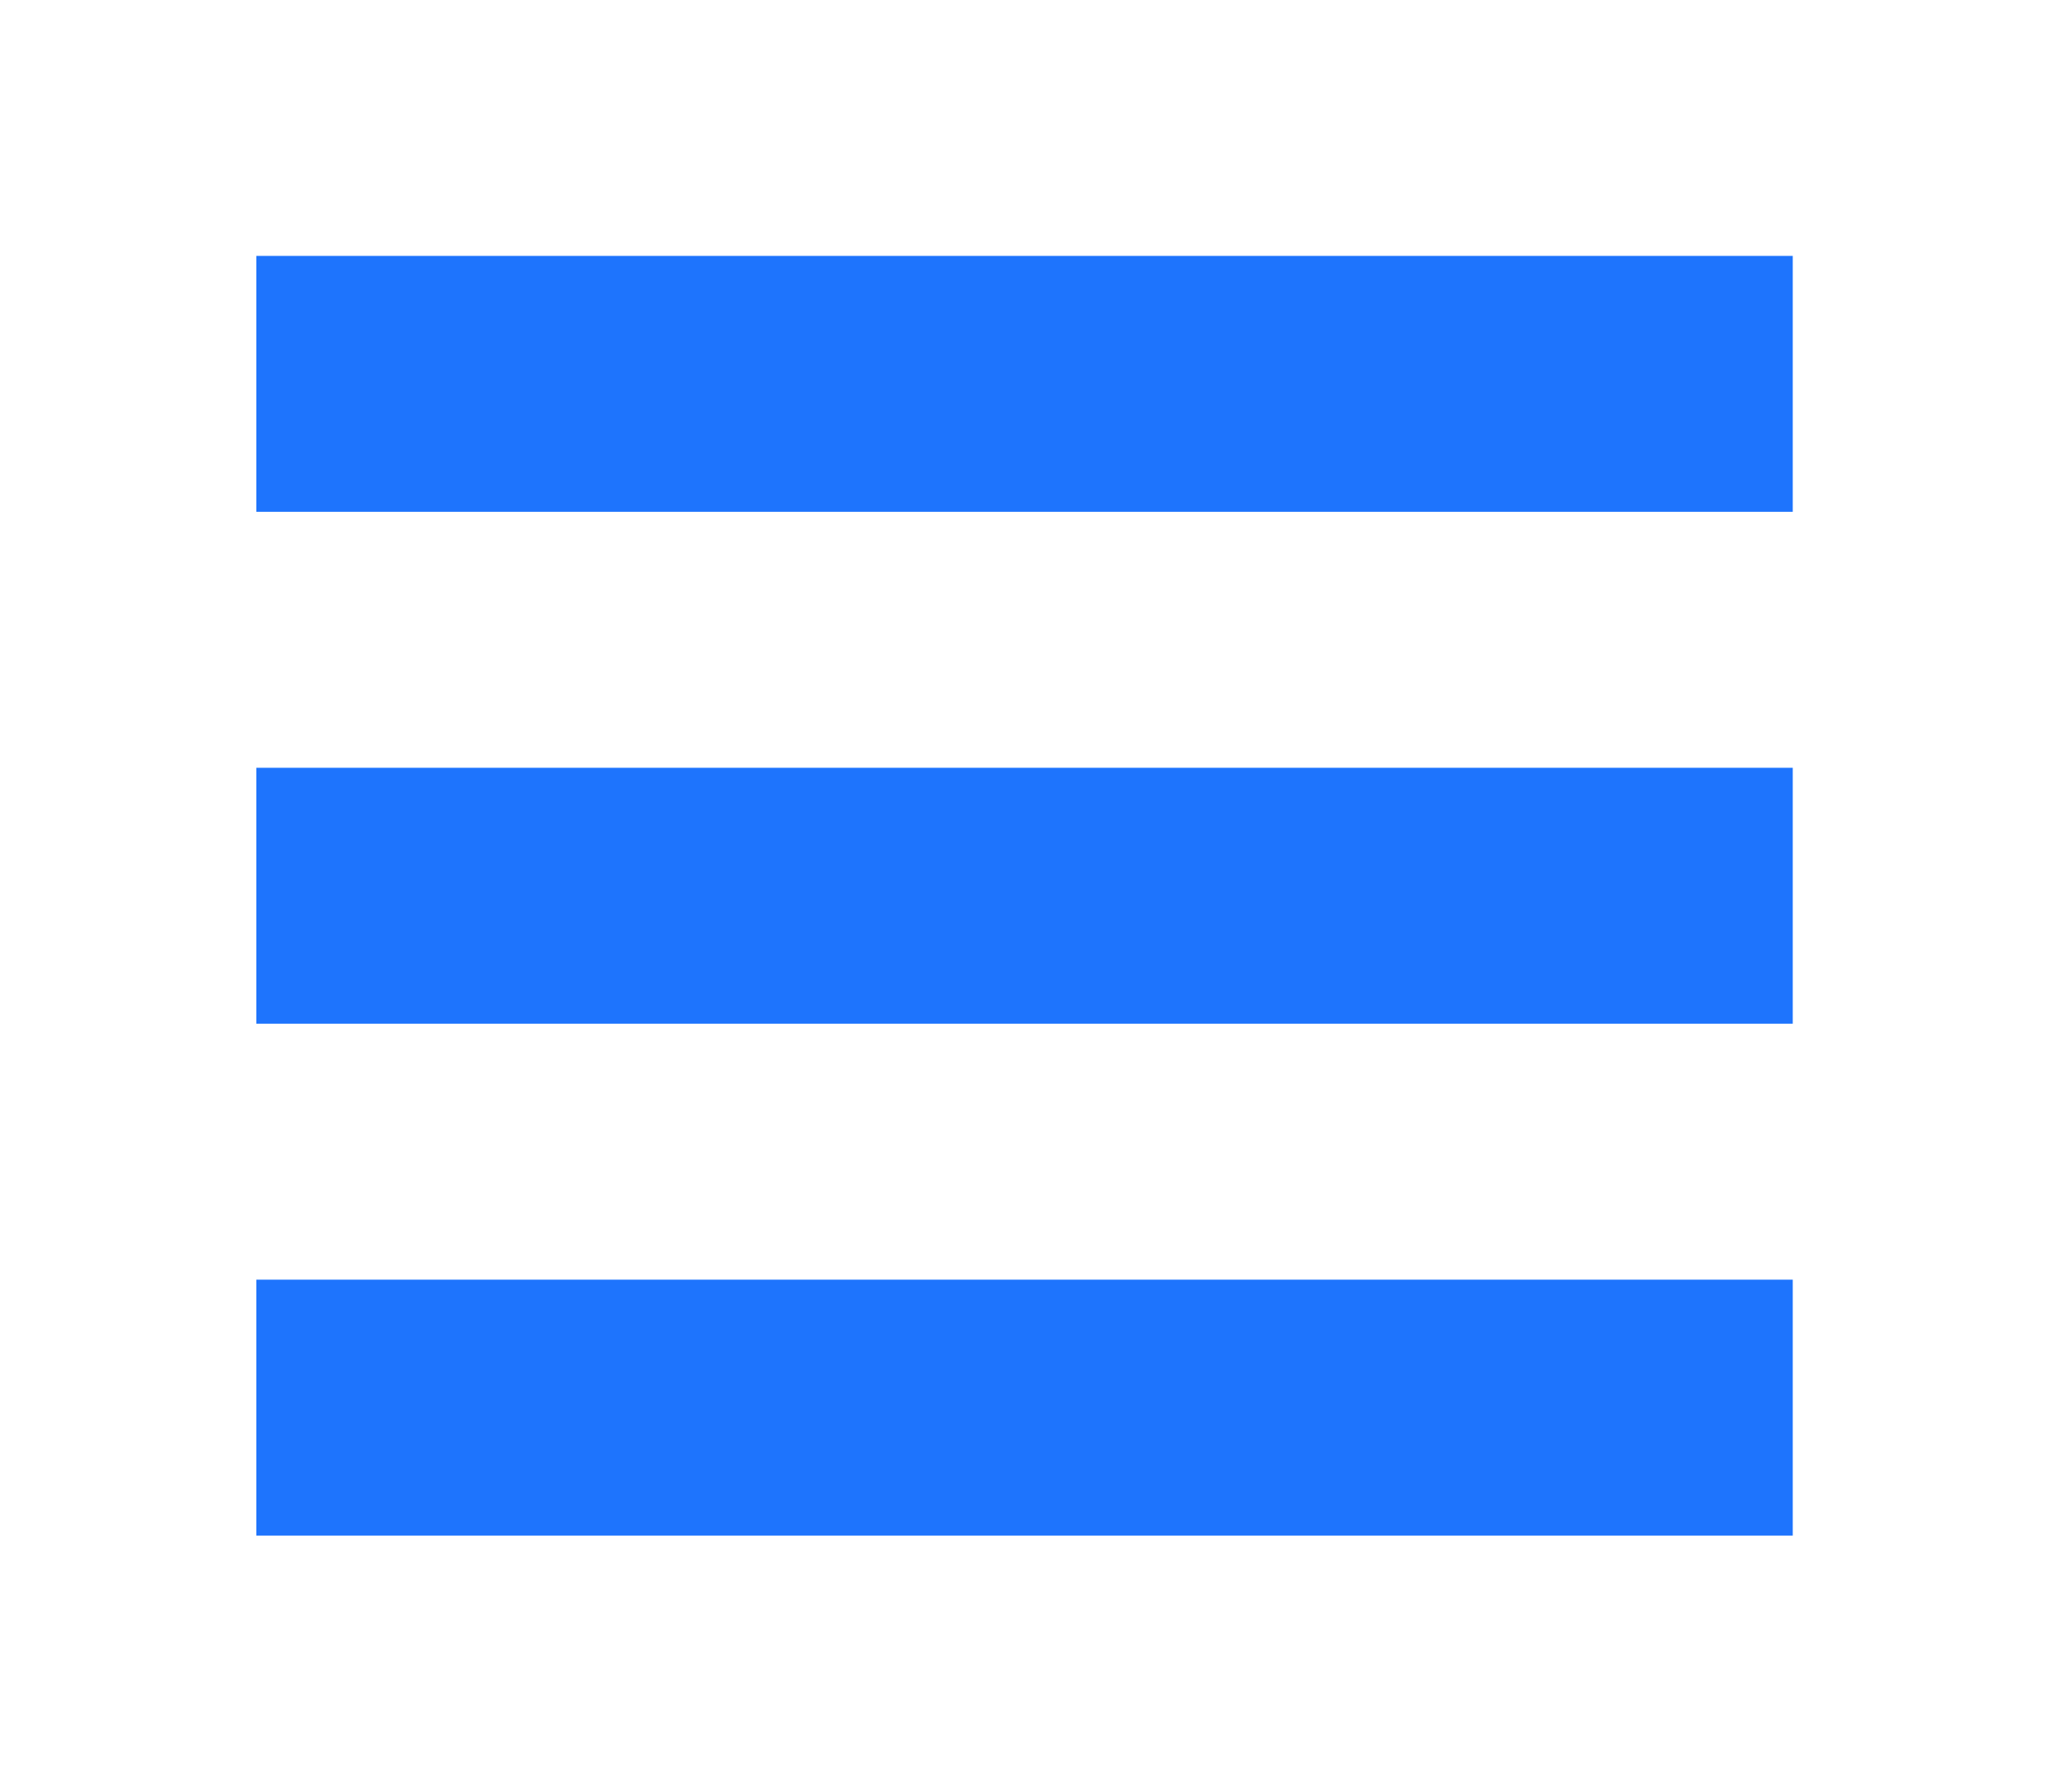
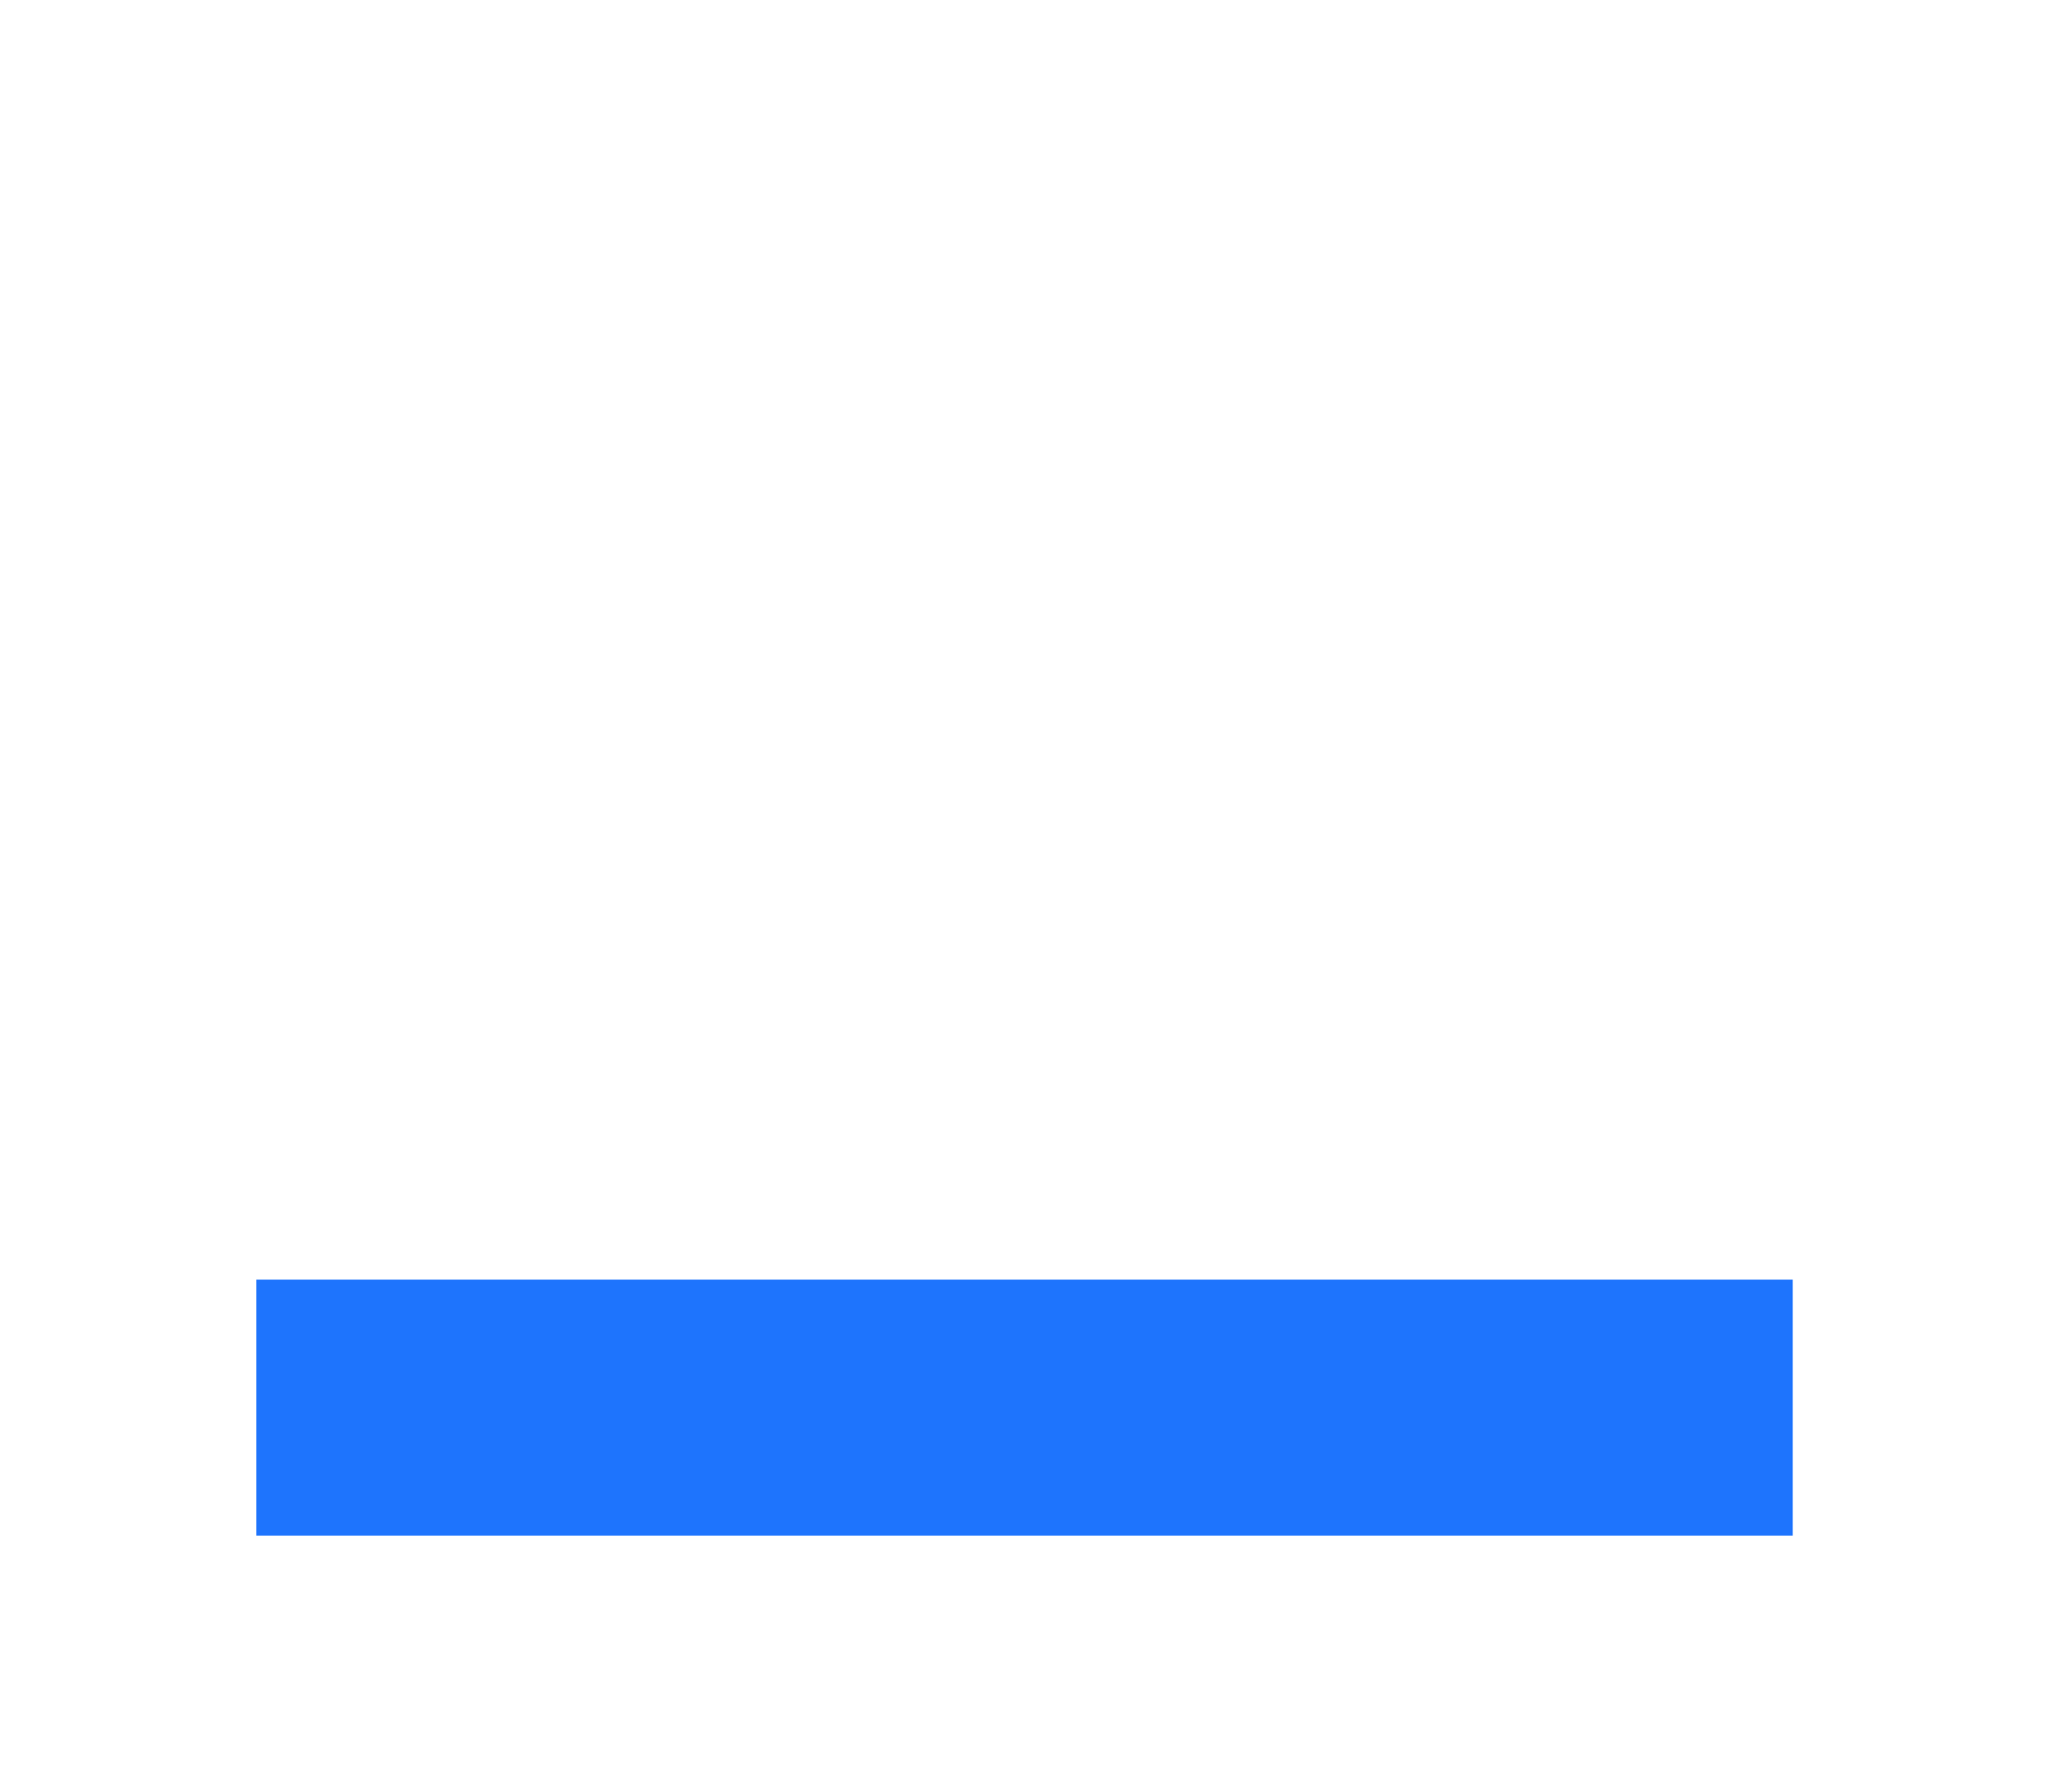
<svg xmlns="http://www.w3.org/2000/svg" width="100%" height="100%" viewBox="0 0 8 7" version="1.1" xml:space="preserve" style="fill-rule:evenodd;clip-rule:evenodd;stroke-linejoin:round;stroke-miterlimit:2;">
  <g transform="matrix(1.399,0,0,1.543,-0.879,-0.878)">
-     <rect x="1.344" y="1.217" width="4.29" height="0.648" style="fill:rgb(30,116,253);" />
-   </g>
+     </g>
  <g transform="matrix(1.399,0,0,1.543,-0.879,1.122)">
-     <rect x="1.344" y="1.217" width="4.29" height="0.648" style="fill:rgb(30,116,253);" />
-   </g>
+     </g>
  <g transform="matrix(1.399,0,0,1.543,-0.879,3.122)">
    <rect x="1.344" y="1.217" width="4.29" height="0.648" style="fill:rgb(30,116,253);" />
  </g>
</svg>